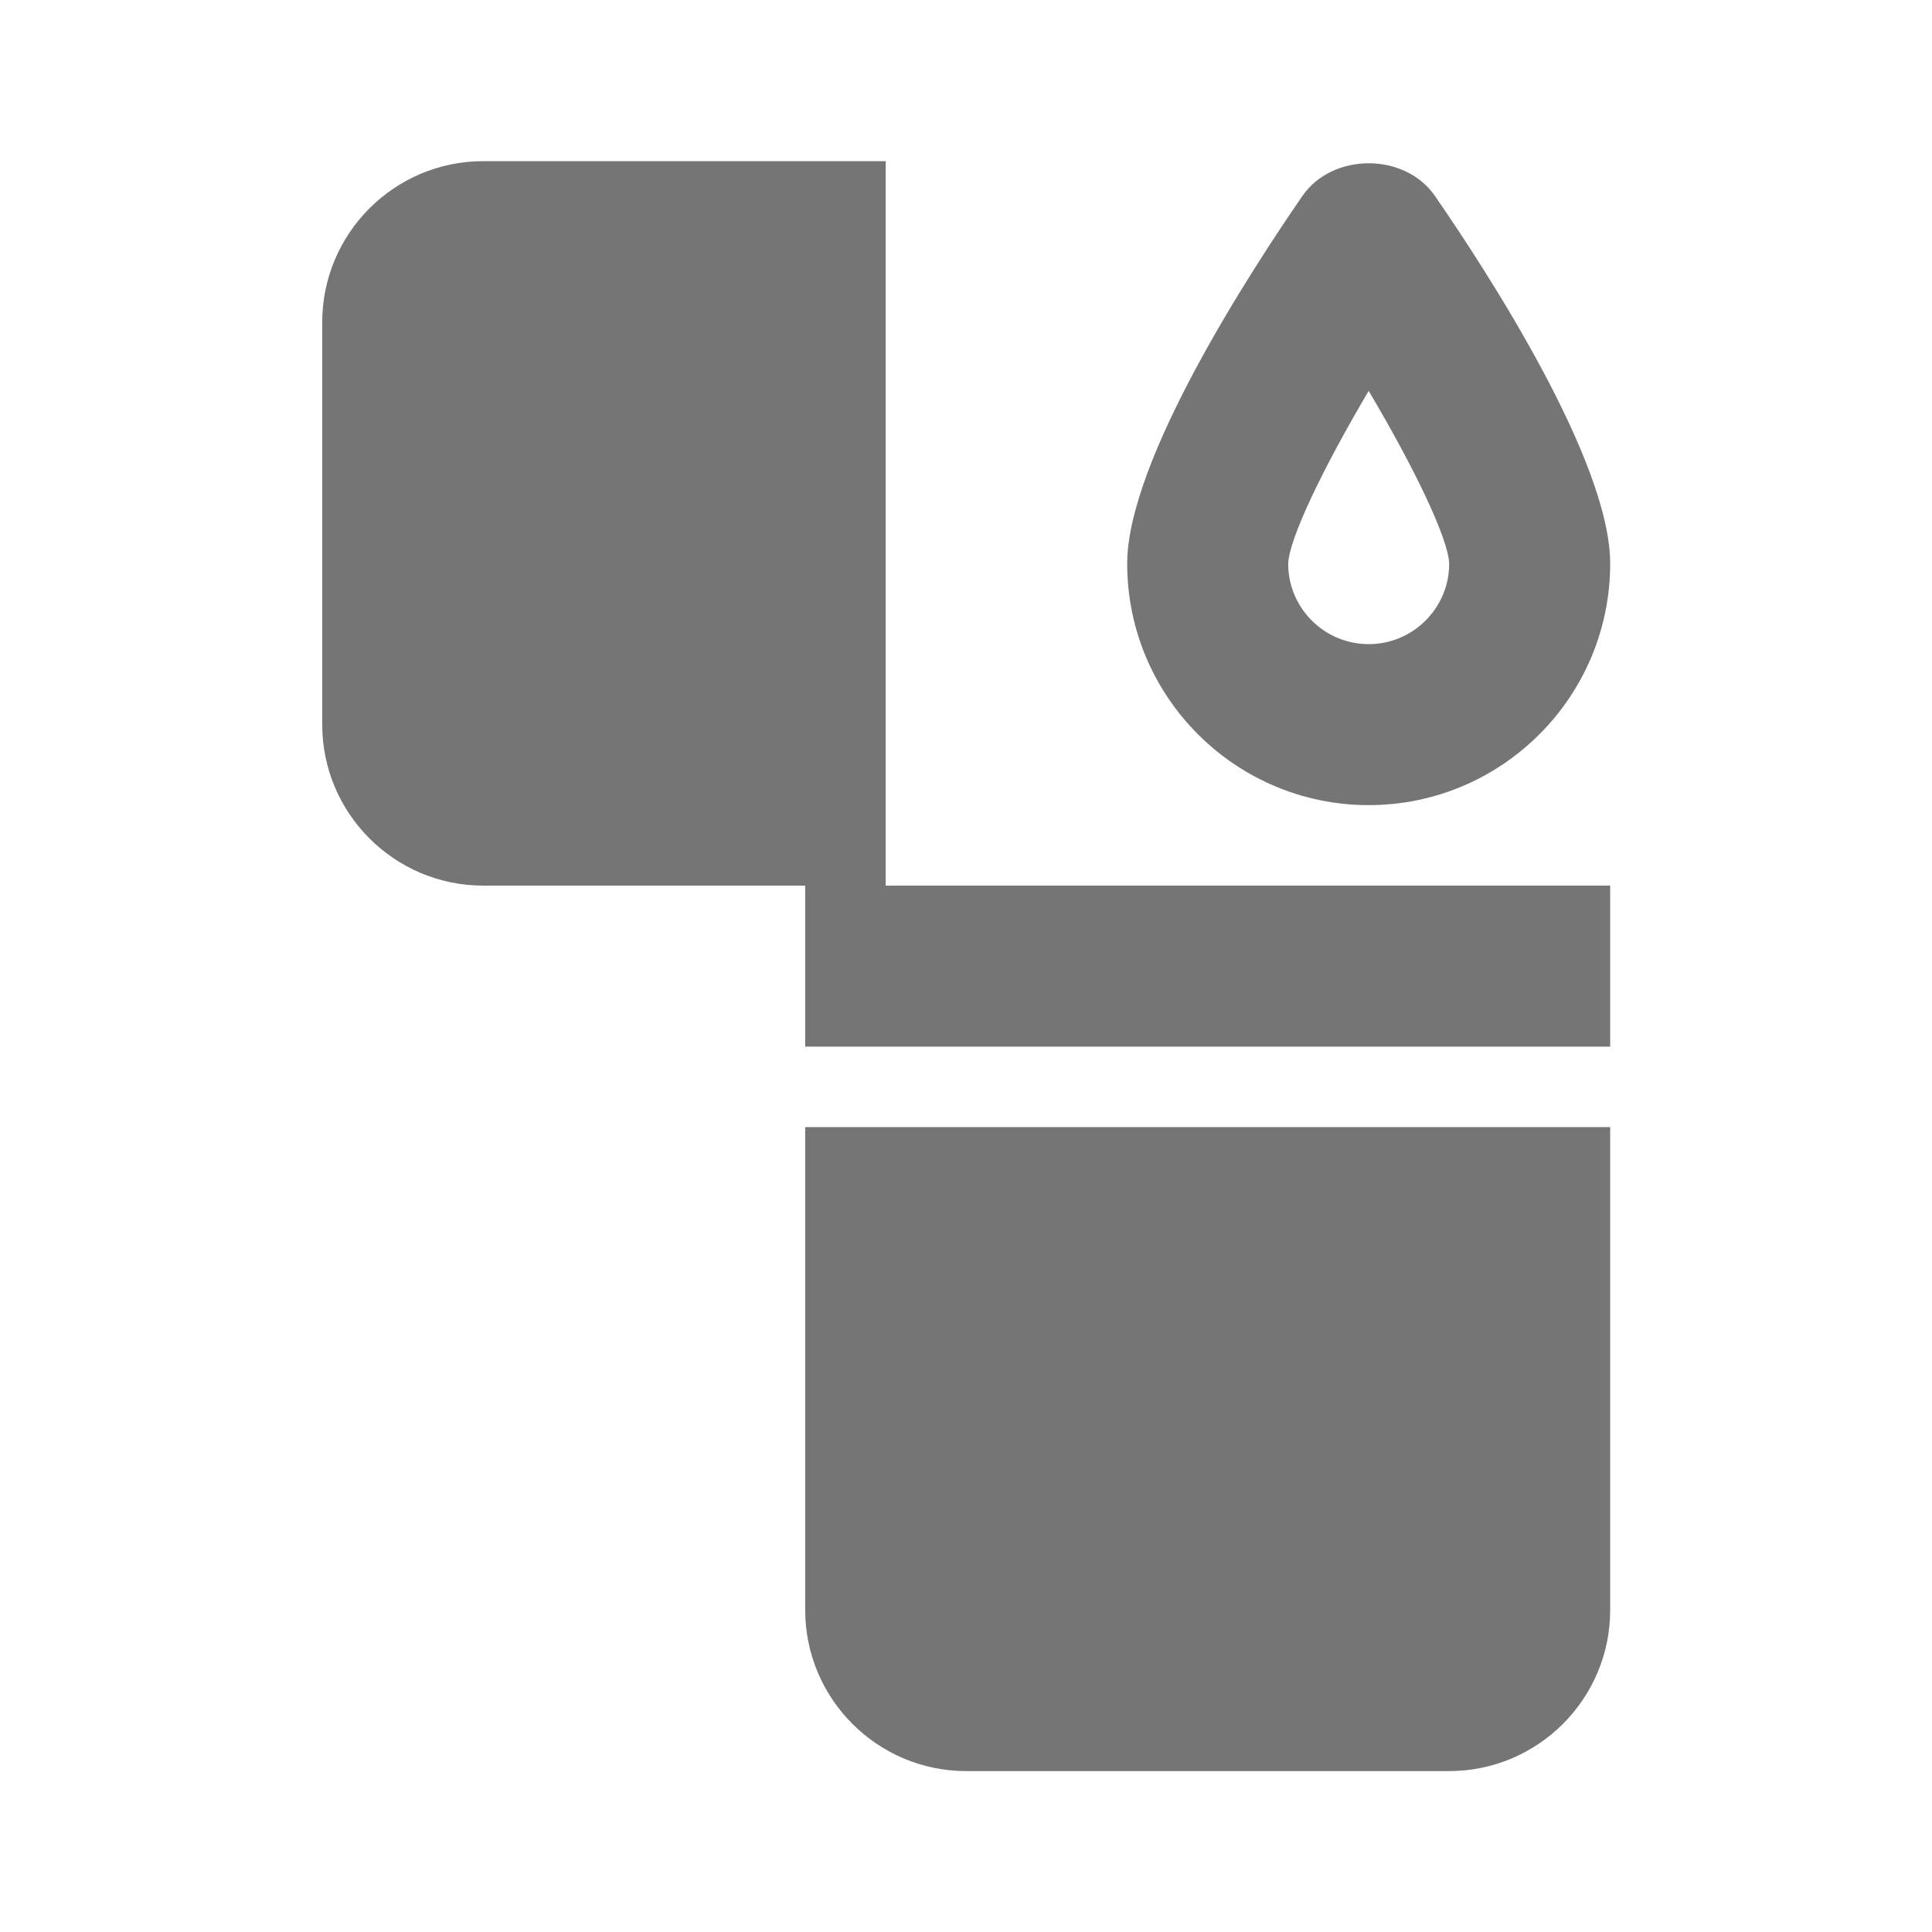
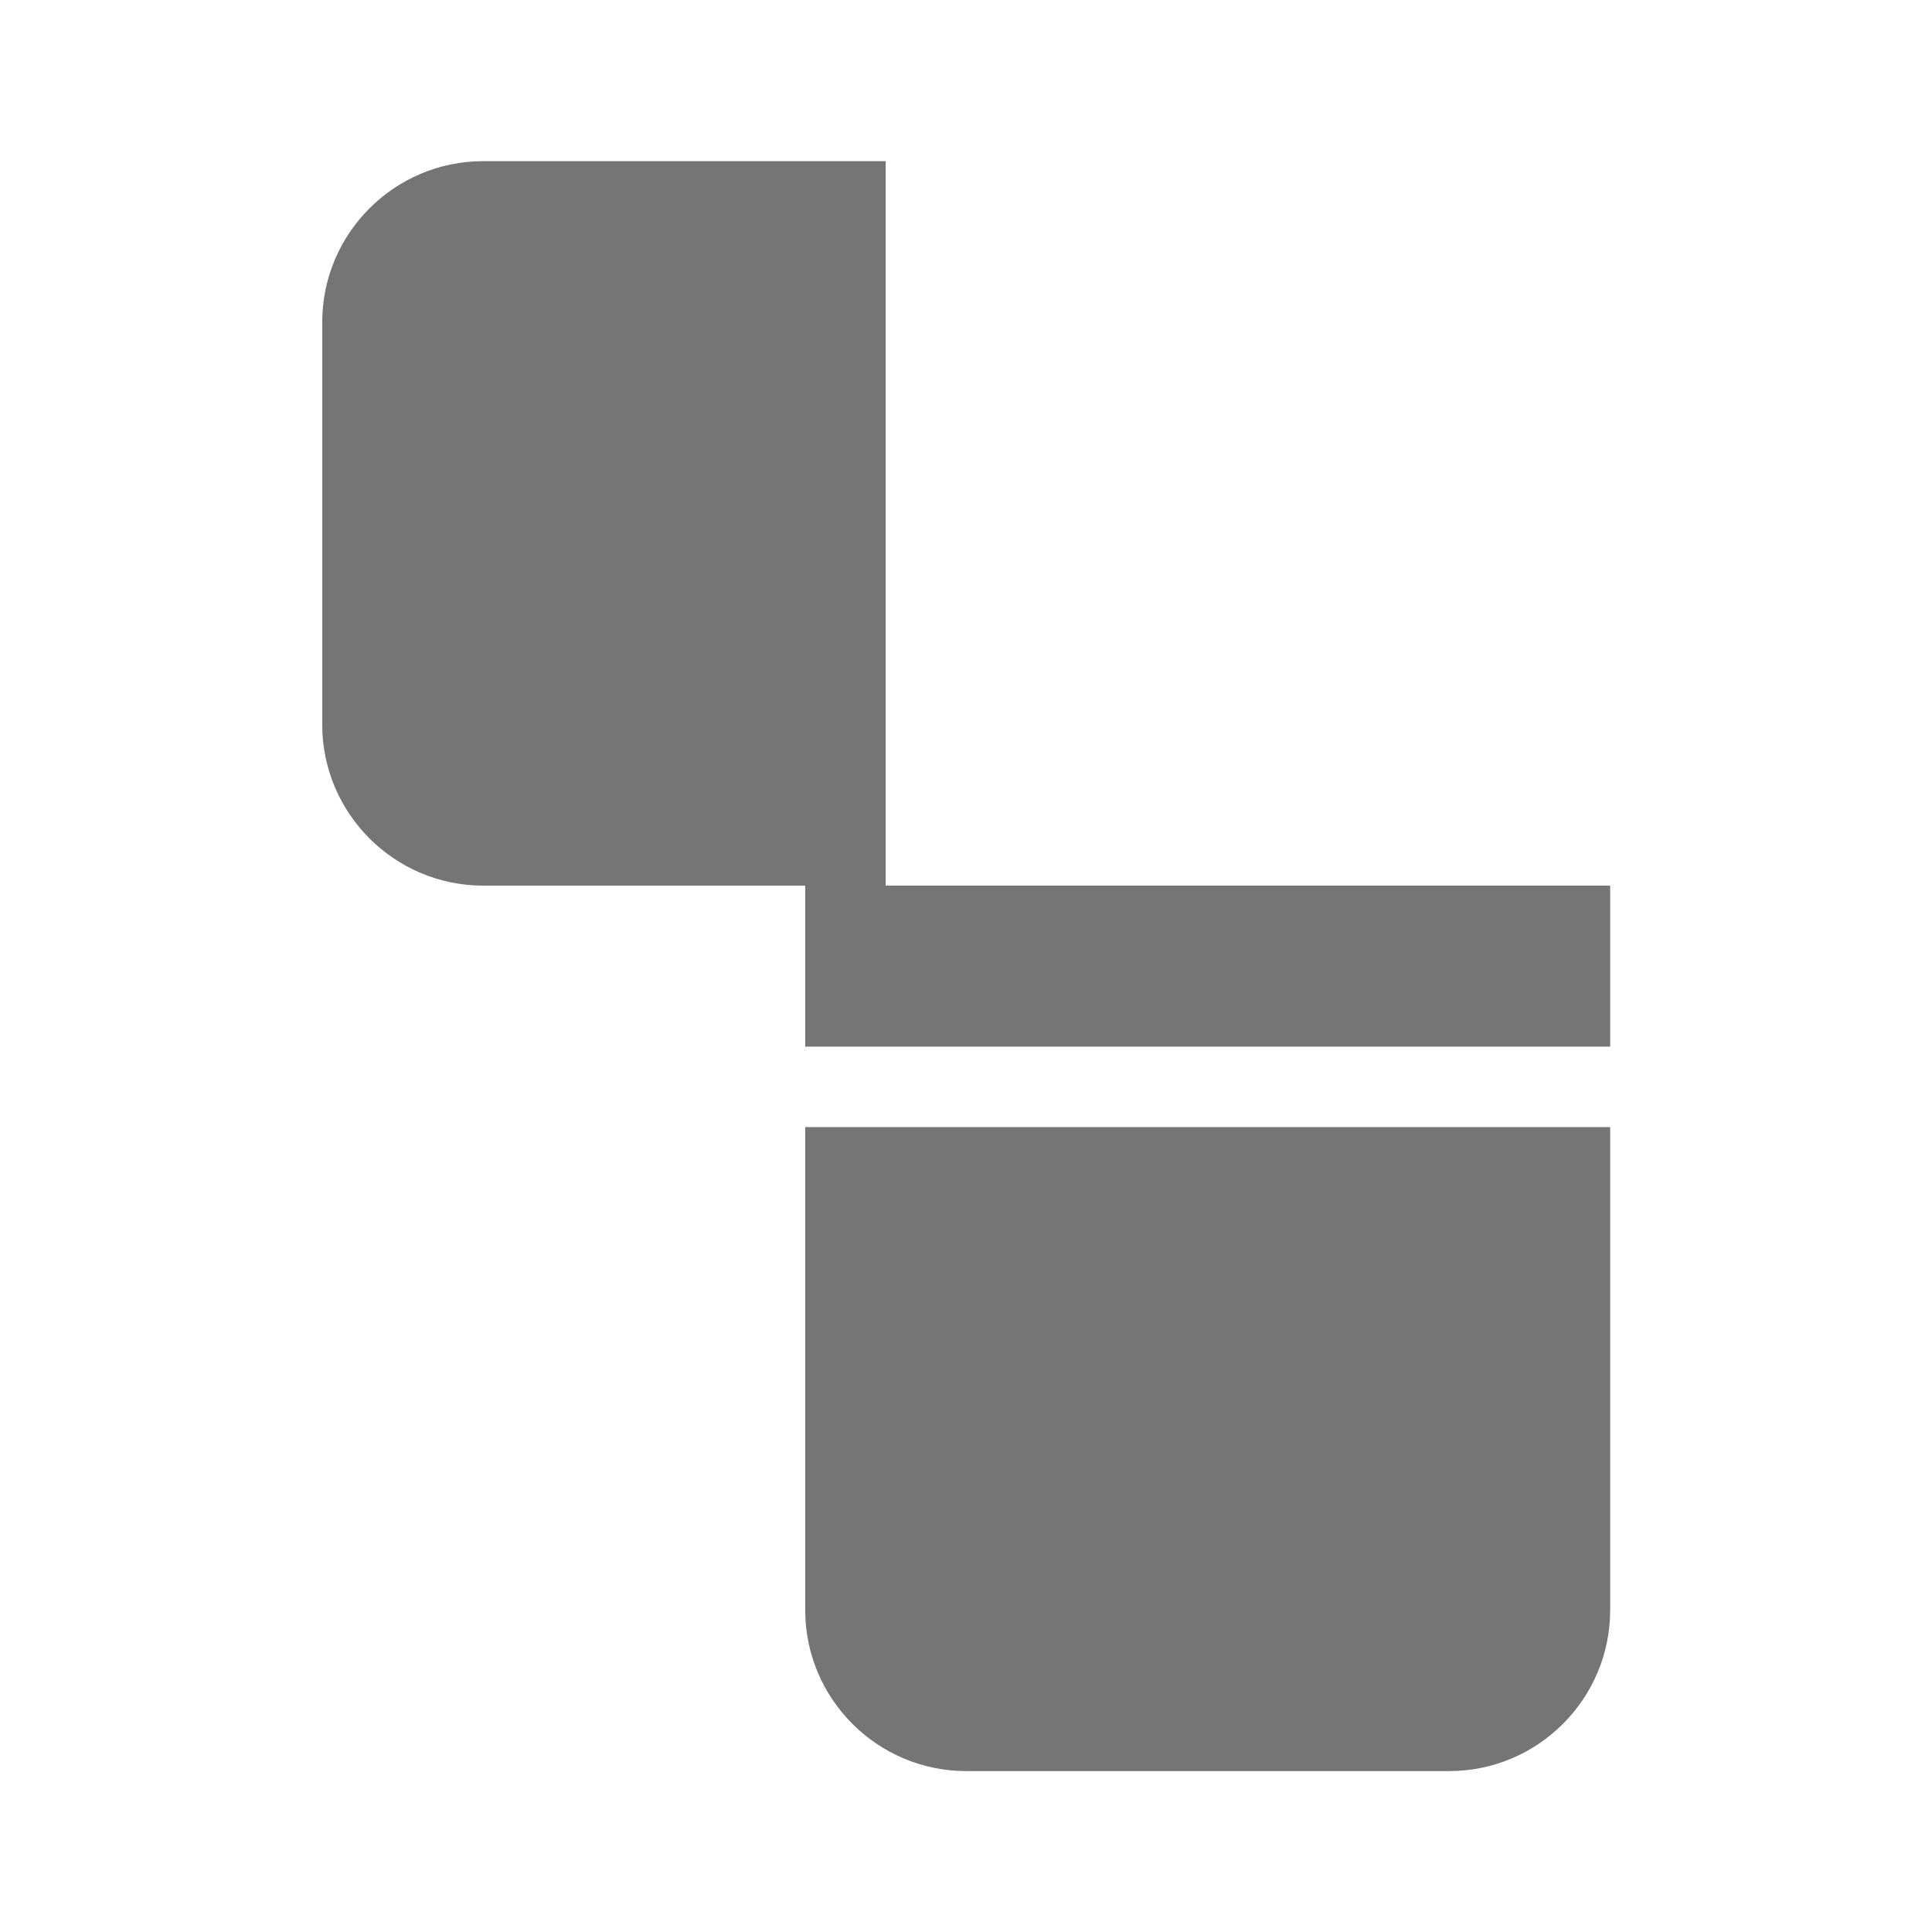
<svg xmlns="http://www.w3.org/2000/svg" version="1.1" x="0px" y="0px" width="24.001px" height="24.001px" viewBox="0 0 24.001 24.001" enable-background="new 0 0 24.001 24.001" xml:space="preserve">
  <g id="Frames-24px">
    <rect fill="none" width="24.001" height="24.001" />
  </g>
  <g id="Outline">
    <g>
-       <path fill="#757575" d="M17.003,10.002c1.654,0,3-1.345,3-3c0-1.275-1.522-3.619-2.177-4.568c-0.374-0.541-1.272-0.541-1.646,0    c-0.654,0.949-2.177,3.293-2.177,4.568C14.003,8.657,15.349,10.002,17.003,10.002z M17.003,4.856c0.576,0.971,0.991,1.841,1,2.146    c0,0.552-0.449,1-1,1s-1-0.448-1-0.999C16.012,6.699,16.428,5.828,17.003,4.856z" />
      <g>
        <path fill="#757575" d="M10.003,13.002h10v-2h-9v-9h-5c-1.103,0-2,0.898-2,2v5c0,1.102,0.897,2,2,2h4V13.002z" />
        <path fill="#757575" d="M10.003,14.002v6c0,1.102,0.897,2,2,2h6c1.103,0,2-0.898,2-2v-6H10.003z" />
      </g>
    </g>
  </g>
</svg>